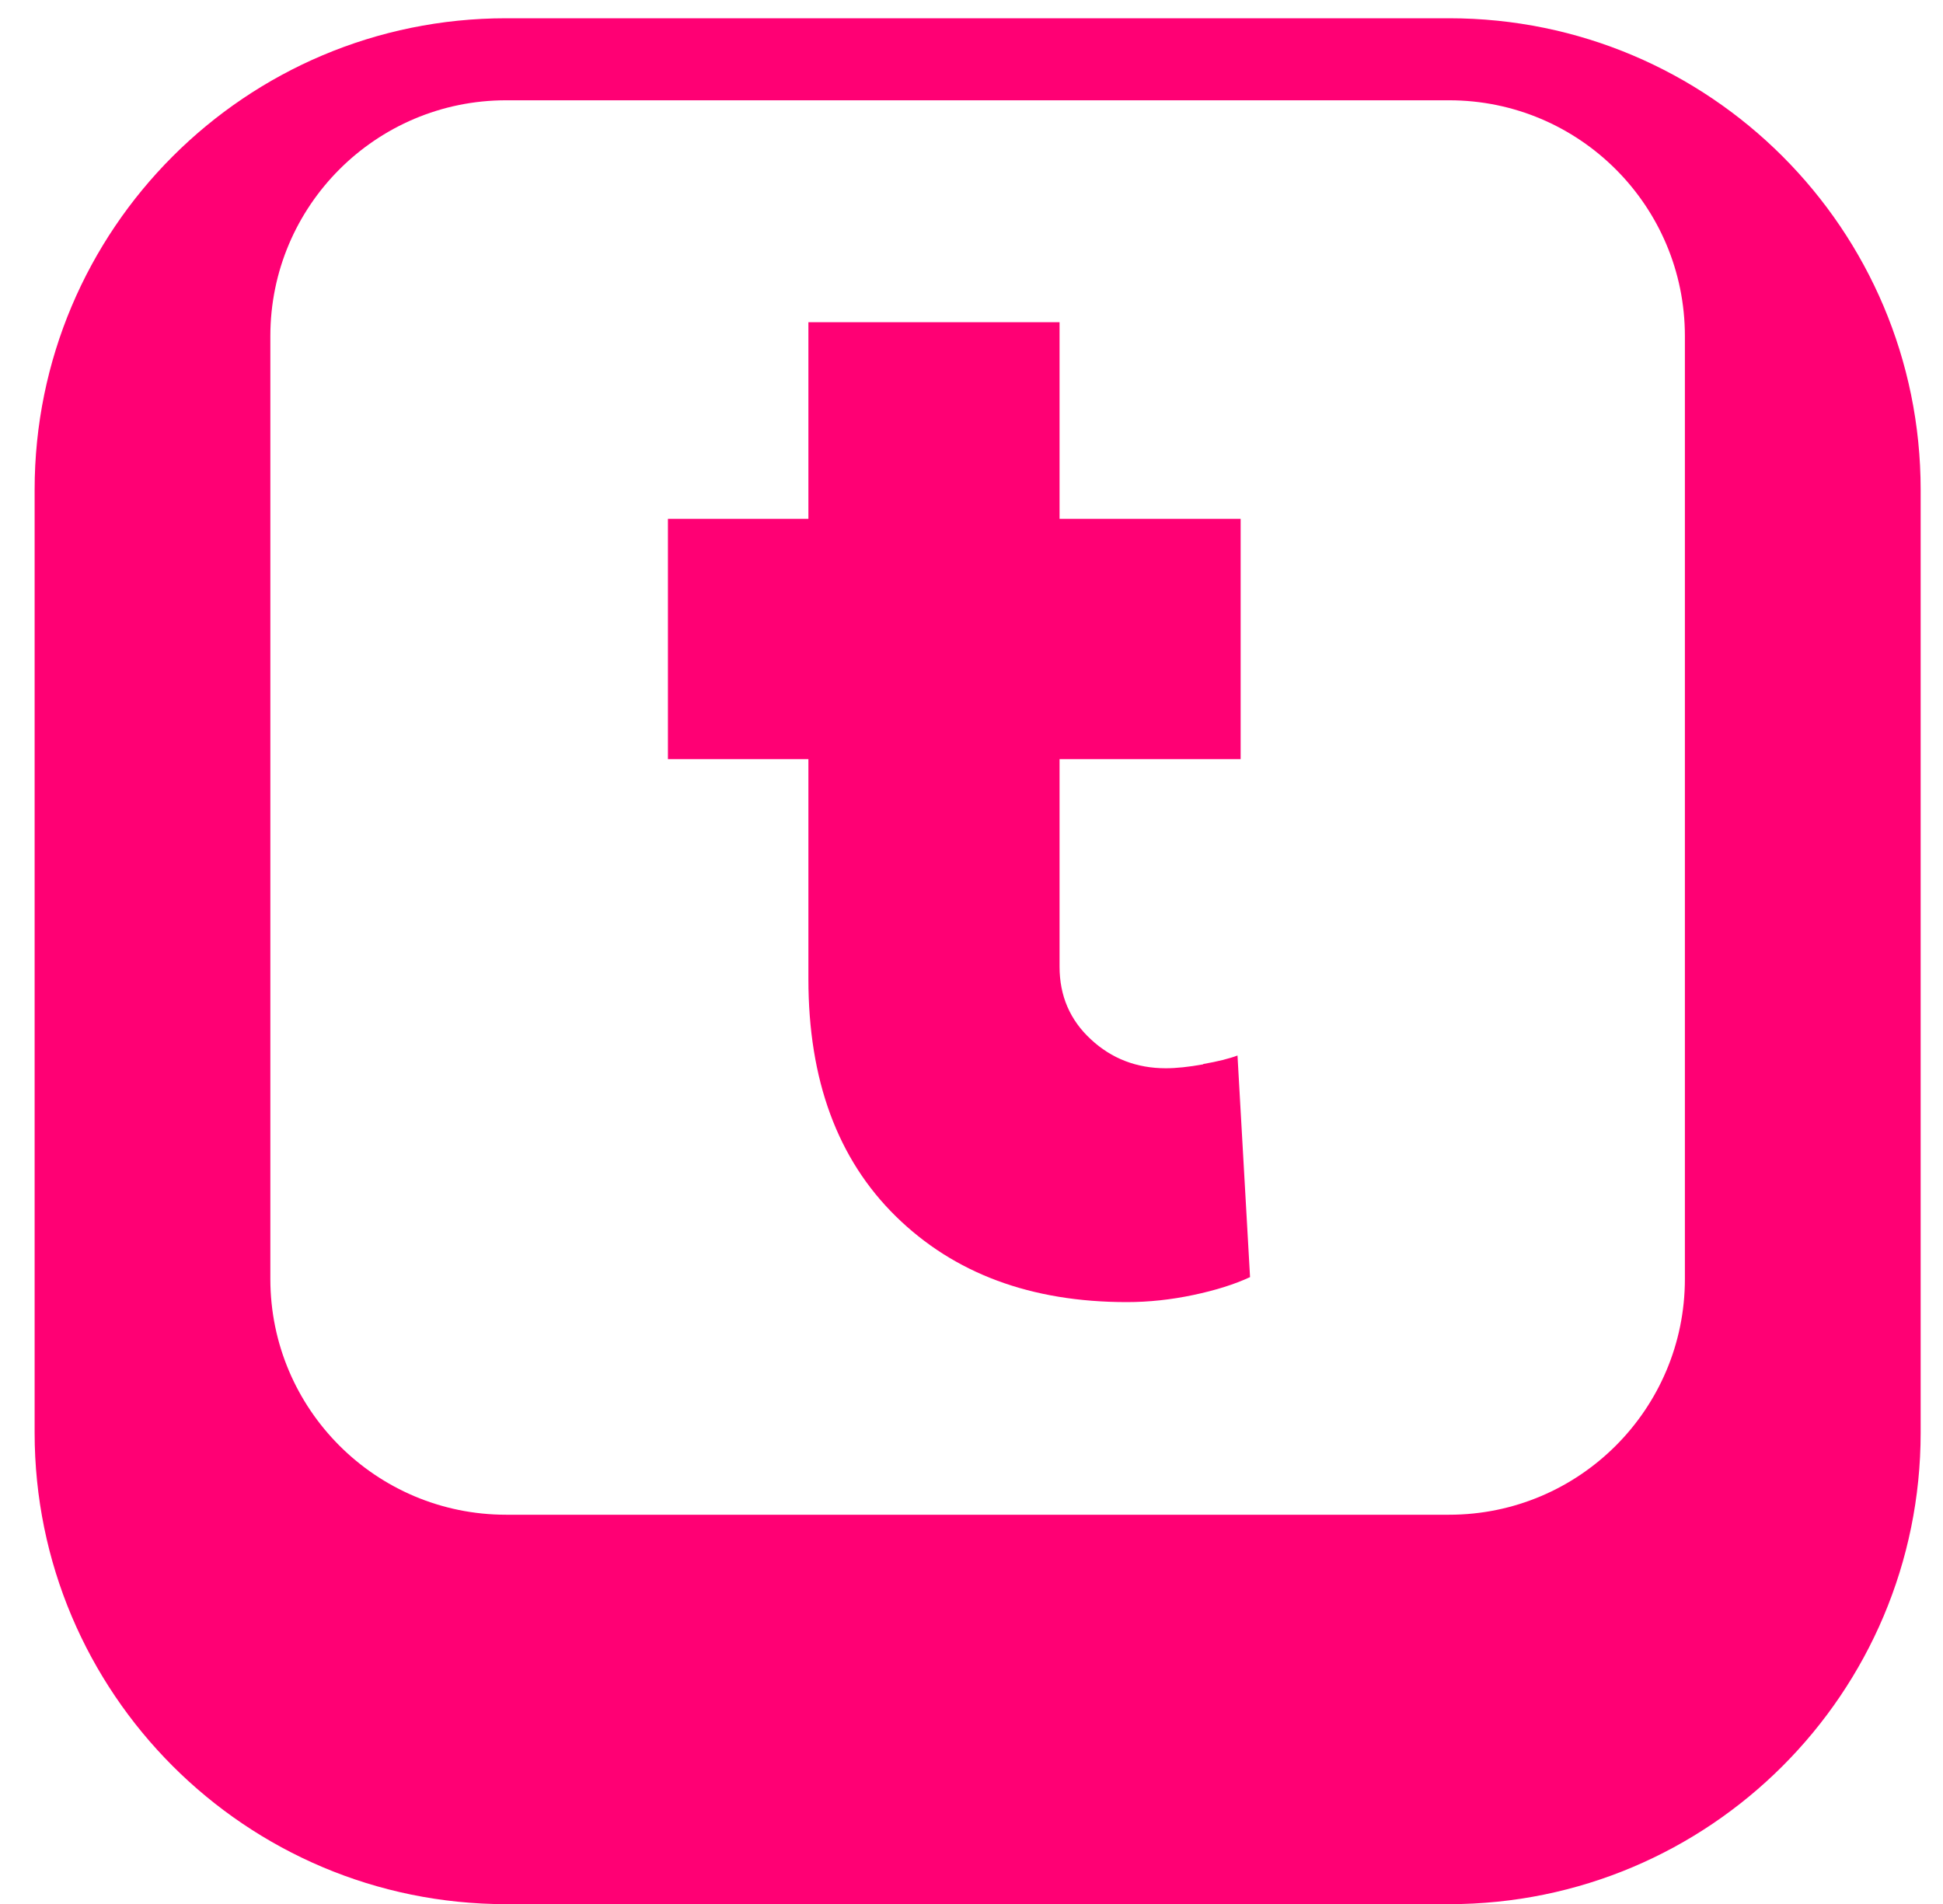
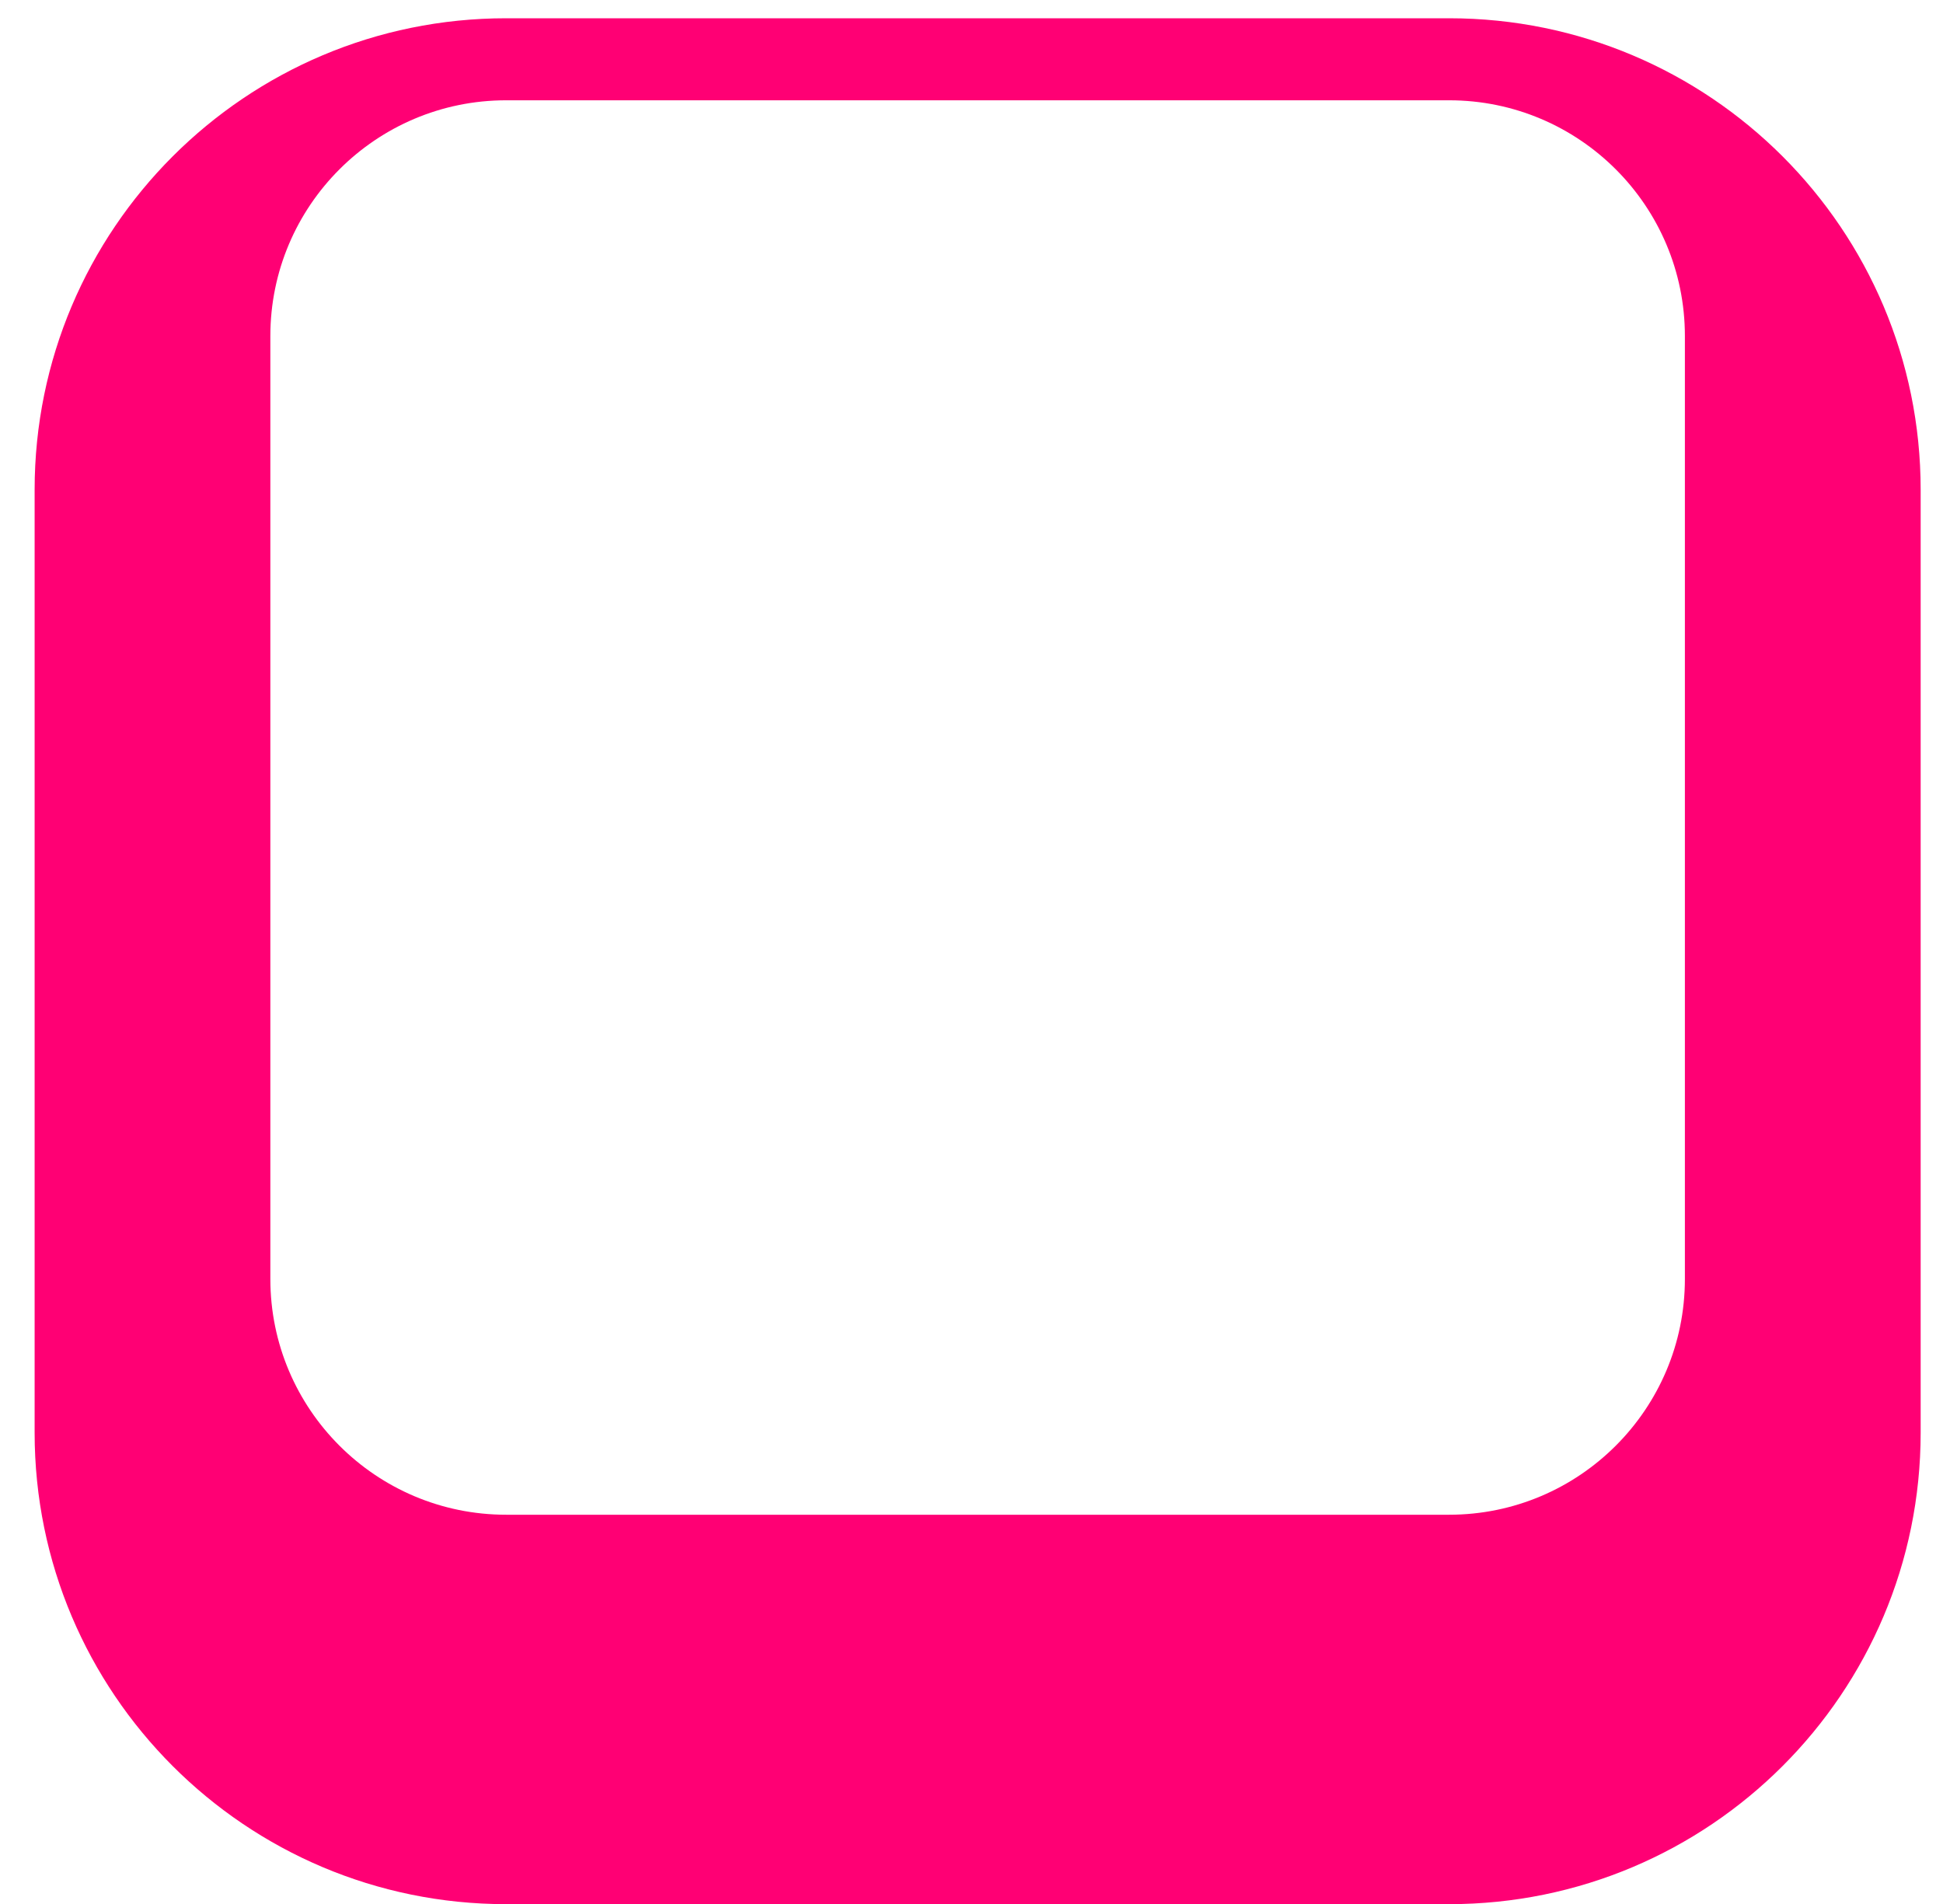
<svg xmlns="http://www.w3.org/2000/svg" width="50" height="49" viewBox="0 0 50 49" fill="none">
  <path d="M37.291 0.47H13.024C6.322 0.47 0.891 5.902 0.891 12.604V36.871C0.891 43.572 6.322 49.004 13.024 49.004H37.291C43.993 49.004 49.425 43.572 49.425 36.871V12.604C49.425 5.902 43.993 0.47 37.291 0.47ZM43.358 32.915C43.358 36.264 40.64 38.982 37.291 38.982H13.024C9.675 38.982 6.957 36.264 6.957 32.915V8.648C6.957 5.299 9.675 2.581 13.024 2.581H37.291C40.64 2.581 43.358 5.299 43.358 8.648V32.915Z" fill="#FF0074" />
-   <path d="M30.963 27.391C30.587 27.459 30.267 27.492 30 27.492C29.252 27.492 28.605 27.245 28.071 26.747C27.537 26.254 27.266 25.631 27.266 24.879V19.536H31.926V13.352H27.266V8.292H20.803V13.352H17.188V19.536H20.803V25.198C20.803 27.795 21.552 29.829 23.052 31.302C24.552 32.774 26.53 33.51 28.997 33.51C29.559 33.51 30.13 33.449 30.704 33.328C31.279 33.207 31.768 33.053 32.168 32.867L31.845 27.164C31.63 27.245 31.335 27.318 30.963 27.383V27.391Z" fill="#FF0074" />
</svg>